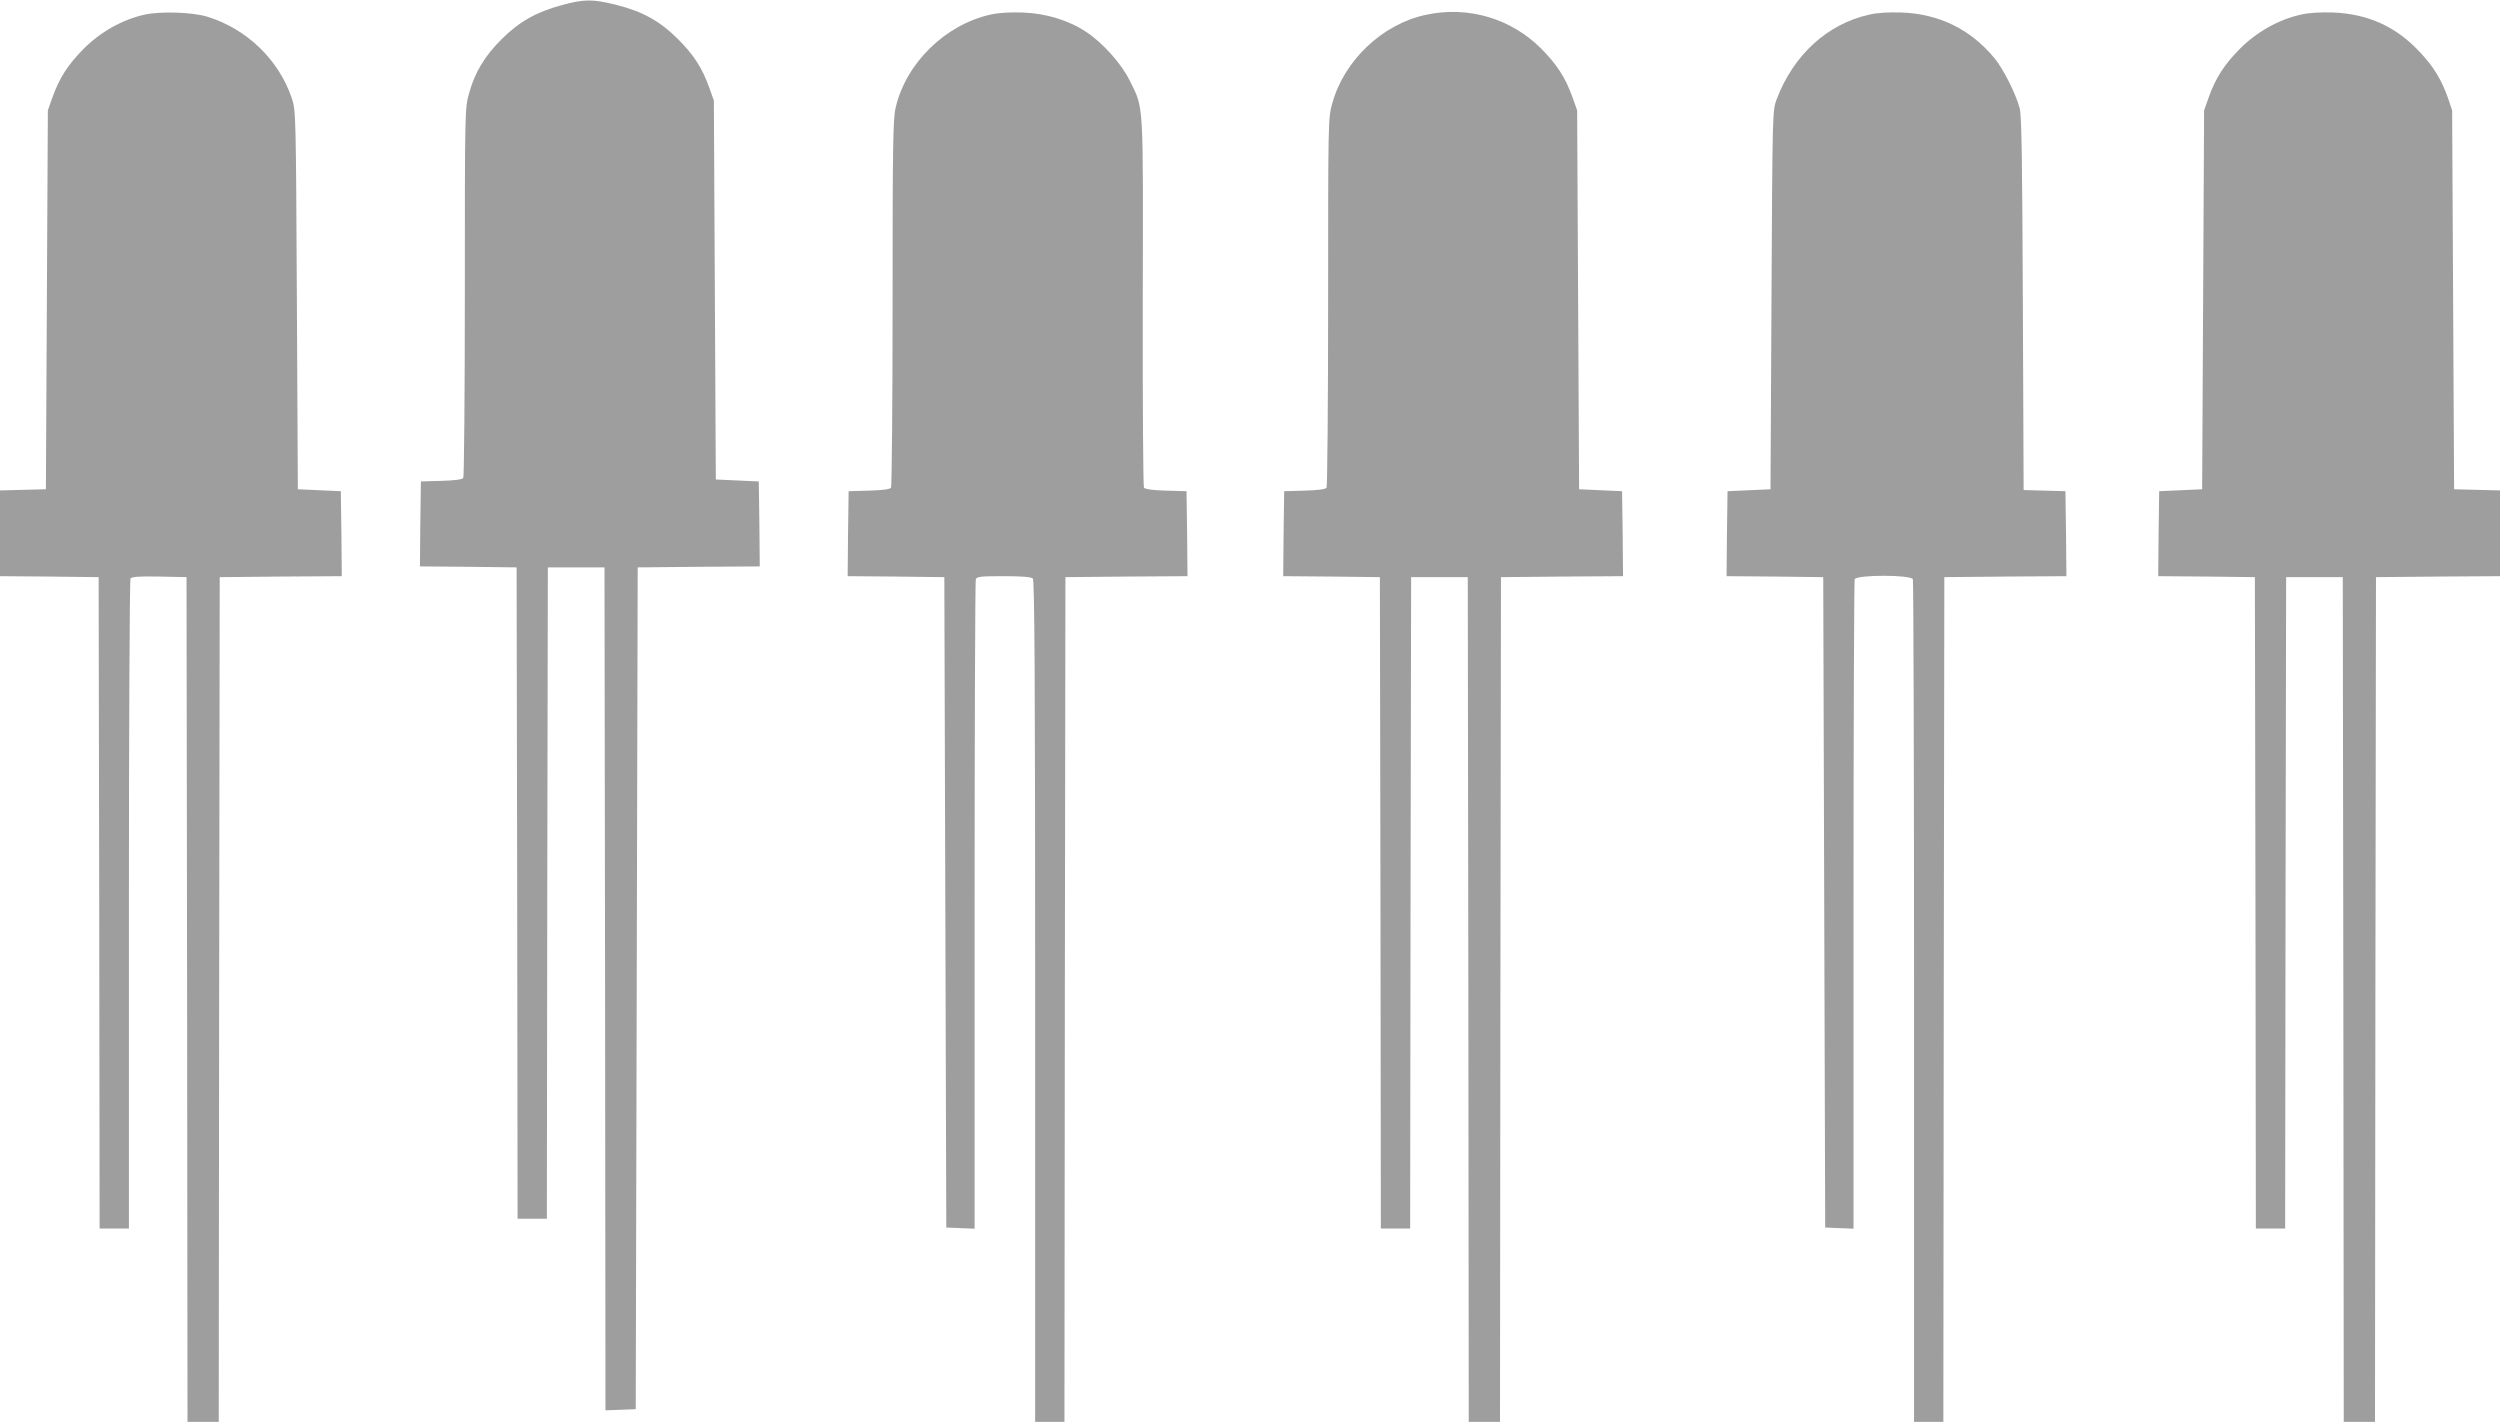
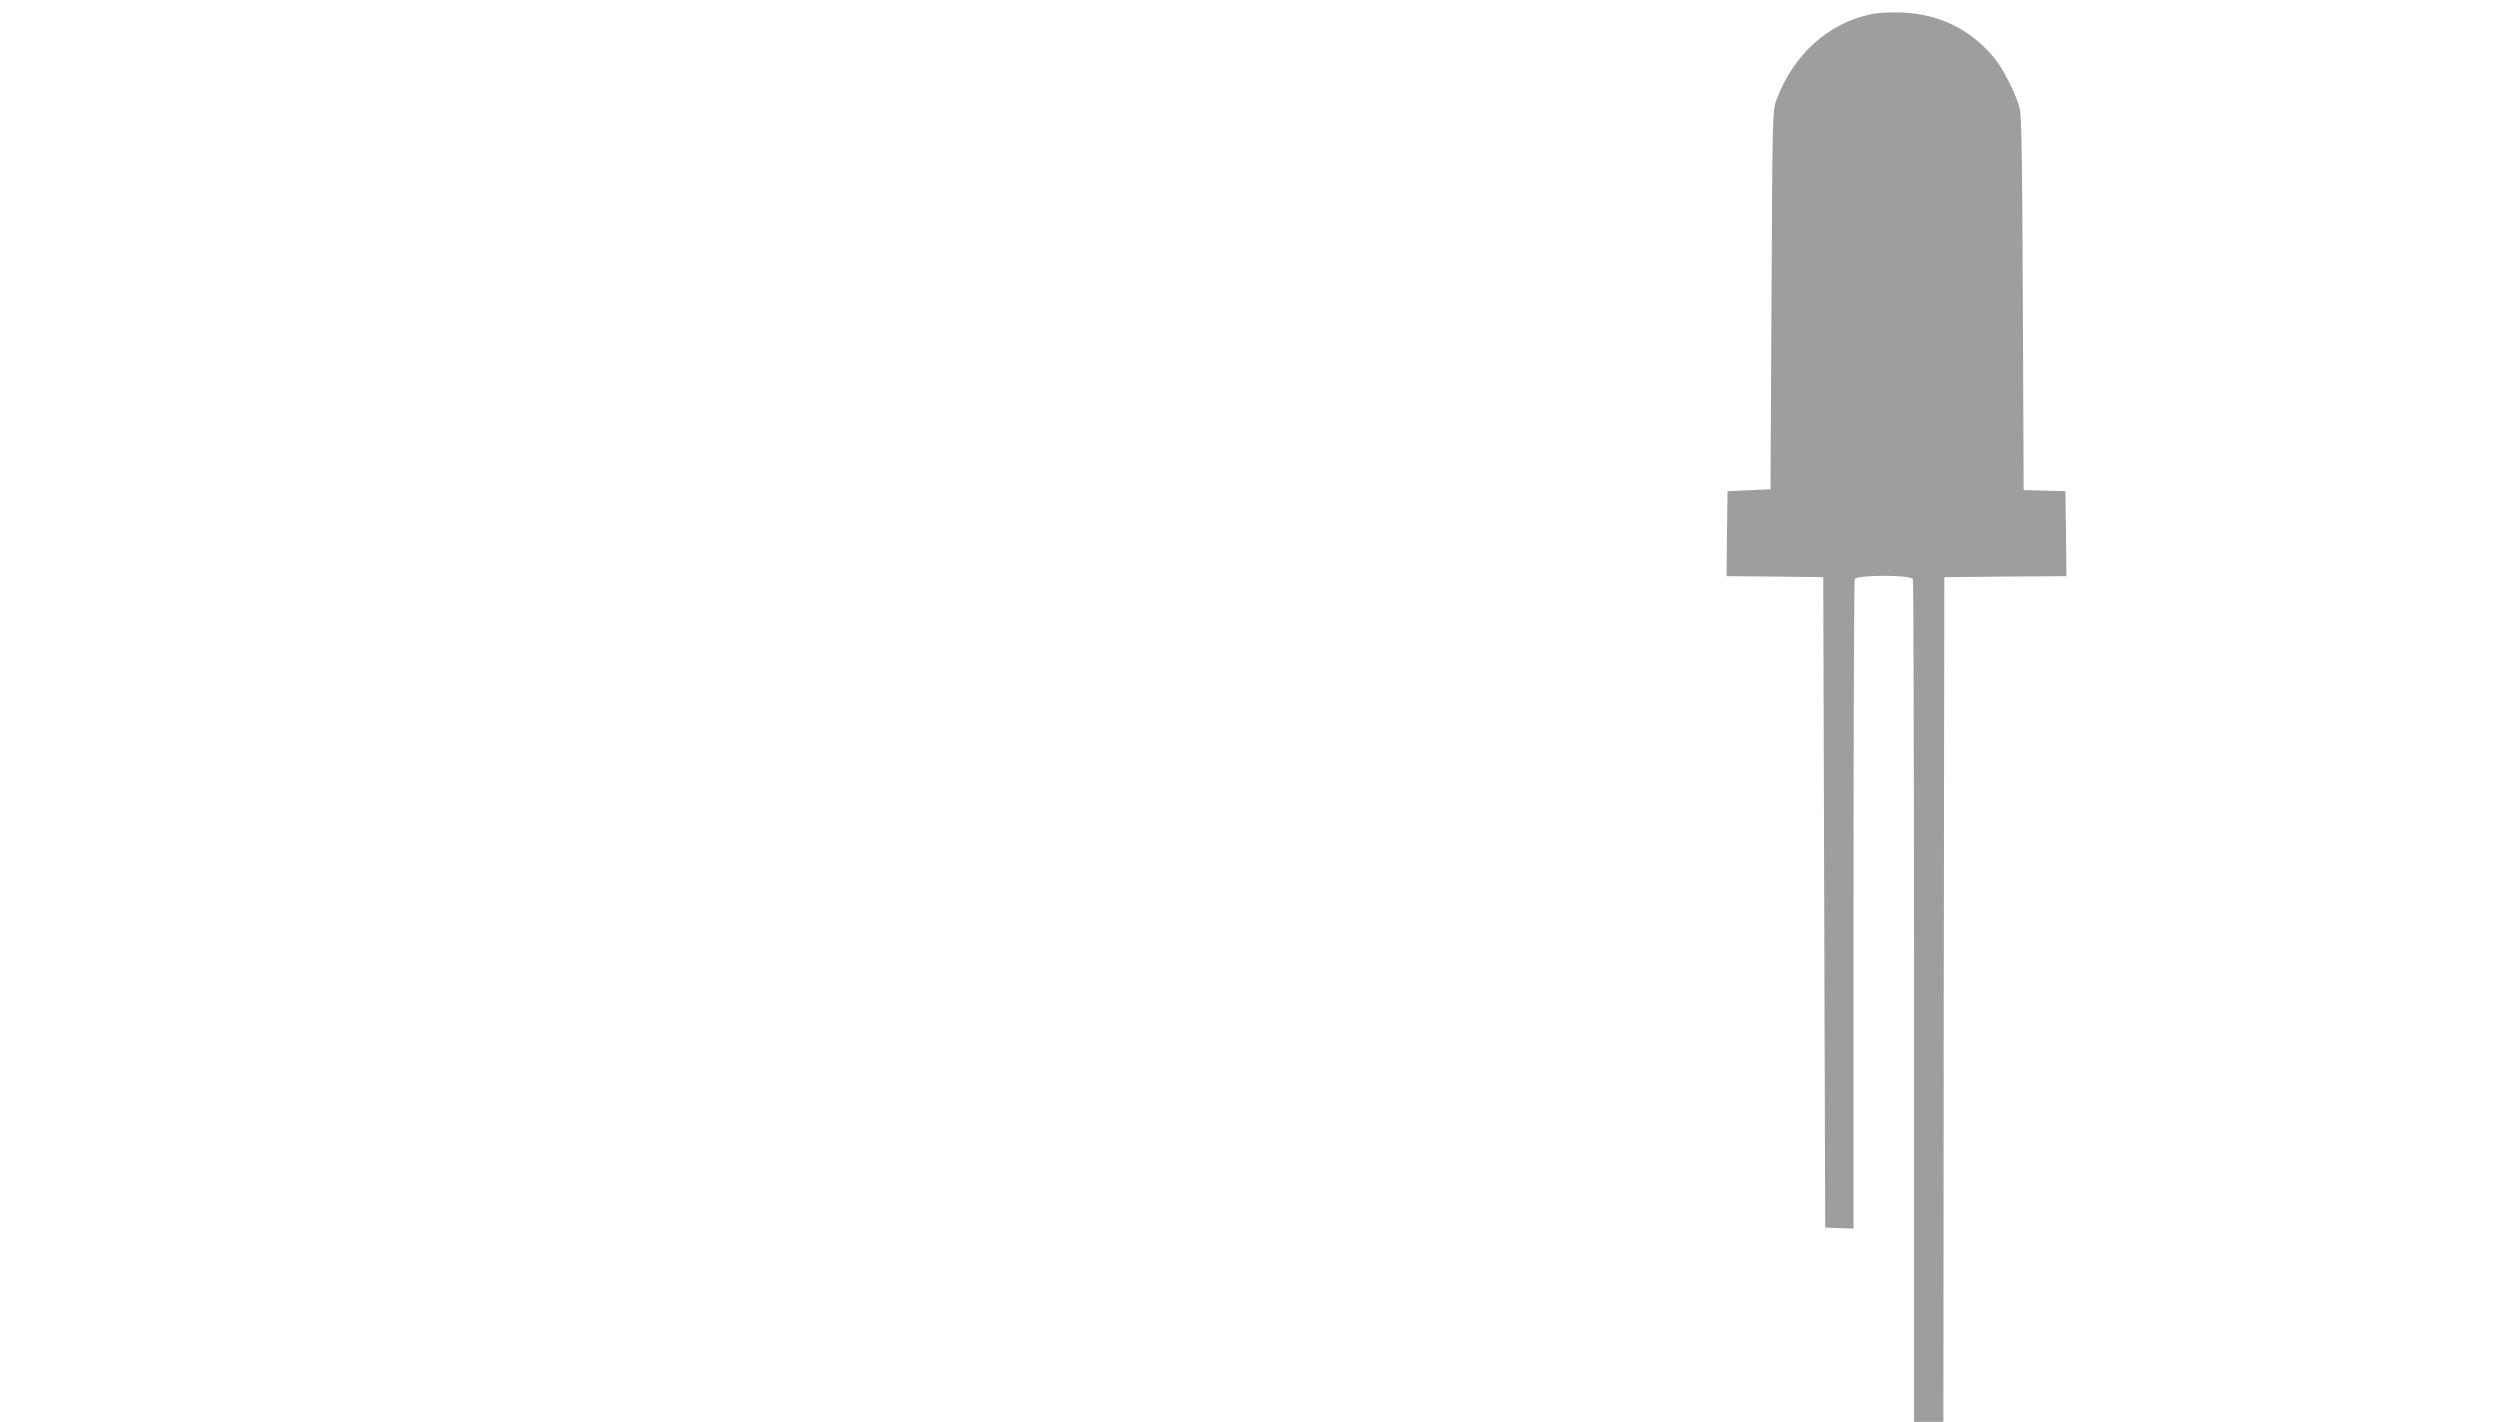
<svg xmlns="http://www.w3.org/2000/svg" version="1.0" width="1280pt" height="728pt" viewBox="0 0 1280 728" preserveAspectRatio="xMidYMid meet">
  <g transform="translate(0,728) scale(0.1,-0.1)" fill="#9e9e9e" stroke="none">
-     <path d="M2877 7254 c-130 -35 -219 -85 -308 -174 -87 -86 -139 -172 -168 -280 -21 -73 -21 -96 -21 -1015 0 -517 -4 -945 -8 -952 -5 -8 -44 -13 -112 -15 l-105 -3 -3 -217 -2 -218 247 -2 248 -3 3 -1667 2 -1668 75 0 75 0 2 1668 3 1667 145 0 145 0 3 -2158 2 -2158 78 3 77 3 5 2155 5 2155 313 3 312 2 -2 218 -3 217 -110 5 -110 5 -5 970 -5 970 -23 65 c-37 103 -80 169 -161 250 -92 92 -182 142 -319 176 -118 29 -161 29 -275 -2z" />
-     <path d="M740 7205 c-113 -25 -225 -88 -311 -174 -81 -82 -124 -148 -161 -251 l-23 -65 -5 -970 -5 -970 -118 -3 -117 -3 0 -219 0 -220 253 -2 252 -3 3 -1667 2 -1668 75 0 75 0 0 1658 c0 911 4 1663 8 1670 7 9 43 12 148 10 l139 -3 3 -2162 2 -2163 80 0 80 0 2 2163 3 2162 313 3 312 2 -2 218 -3 217 -110 5 -110 5 -5 970 c-5 970 -5 970 -27 1035 -67 196 -231 353 -433 415 -77 23 -239 28 -320 10z" />
-     <path d="M5070 7205 c-231 -52 -431 -248 -484 -475 -14 -56 -16 -197 -16 -1000 0 -514 -4 -940 -8 -947 -5 -8 -44 -13 -112 -15 l-105 -3 -3 -217 -2 -218 247 -2 248 -3 5 -1665 5 -1665 73 -3 72 -3 0 1655 c0 910 3 1661 6 1670 5 14 27 16 143 16 93 0 141 -4 149 -12 9 -9 12 -504 12 -2165 l0 -2153 75 0 75 0 2 2163 3 2162 313 3 312 2 -2 218 -3 217 -105 3 c-67 2 -107 7 -113 15 -4 7 -7 435 -6 952 2 1047 6 984 -67 1133 -42 85 -137 192 -222 248 -89 60 -207 96 -327 100 -64 2 -123 -1 -165 -11z" />
-     <path d="M7300 7204 c-222 -47 -419 -234 -479 -454 -21 -73 -21 -96 -21 -1015 0 -517 -4 -945 -8 -952 -5 -8 -44 -13 -112 -15 l-105 -3 -3 -217 -2 -218 247 -2 248 -3 3 -1667 2 -1668 75 0 75 0 2 1667 3 1668 145 0 145 0 3 -2162 2 -2163 80 0 80 0 2 2163 3 2162 313 3 312 2 -2 218 -3 217 -110 5 -110 5 -5 970 -5 970 -23 65 c-37 103 -80 169 -161 251 -155 155 -375 220 -591 173z" />
    <path d="M9570 7205 c-214 -48 -387 -206 -473 -432 -22 -58 -22 -59 -27 -1028 l-5 -970 -110 -5 -110 -5 -3 -217 -2 -218 247 -2 248 -3 5 -1665 5 -1665 73 -3 72 -3 0 1655 c0 910 3 1661 6 1670 9 24 289 24 298 0 3 -9 6 -983 6 -2165 l0 -2149 75 0 75 0 2 2163 3 2162 313 3 312 2 -2 218 -3 217 -107 3 -107 3 -4 952 c-3 725 -6 964 -16 1002 -19 73 -84 203 -130 258 -123 148 -283 226 -476 233 -65 2 -123 -1 -165 -11z" />
-     <path d="M11780 7205 c-113 -25 -225 -88 -311 -174 -81 -82 -124 -148 -161 -251 l-23 -65 -5 -970 -5 -970 -110 -5 -110 -5 -3 -217 -2 -218 247 -2 248 -3 3 -1667 2 -1668 75 0 75 0 2 1667 3 1668 145 0 145 0 3 -2162 2 -2163 80 0 80 0 2 2163 3 2162 318 3 317 2 0 220 0 219 -117 3 -118 3 -5 970 -5 970 -22 65 c-32 91 -73 159 -144 234 -121 130 -265 195 -444 202 -64 2 -123 -1 -165 -11z" />
  </g>
</svg>